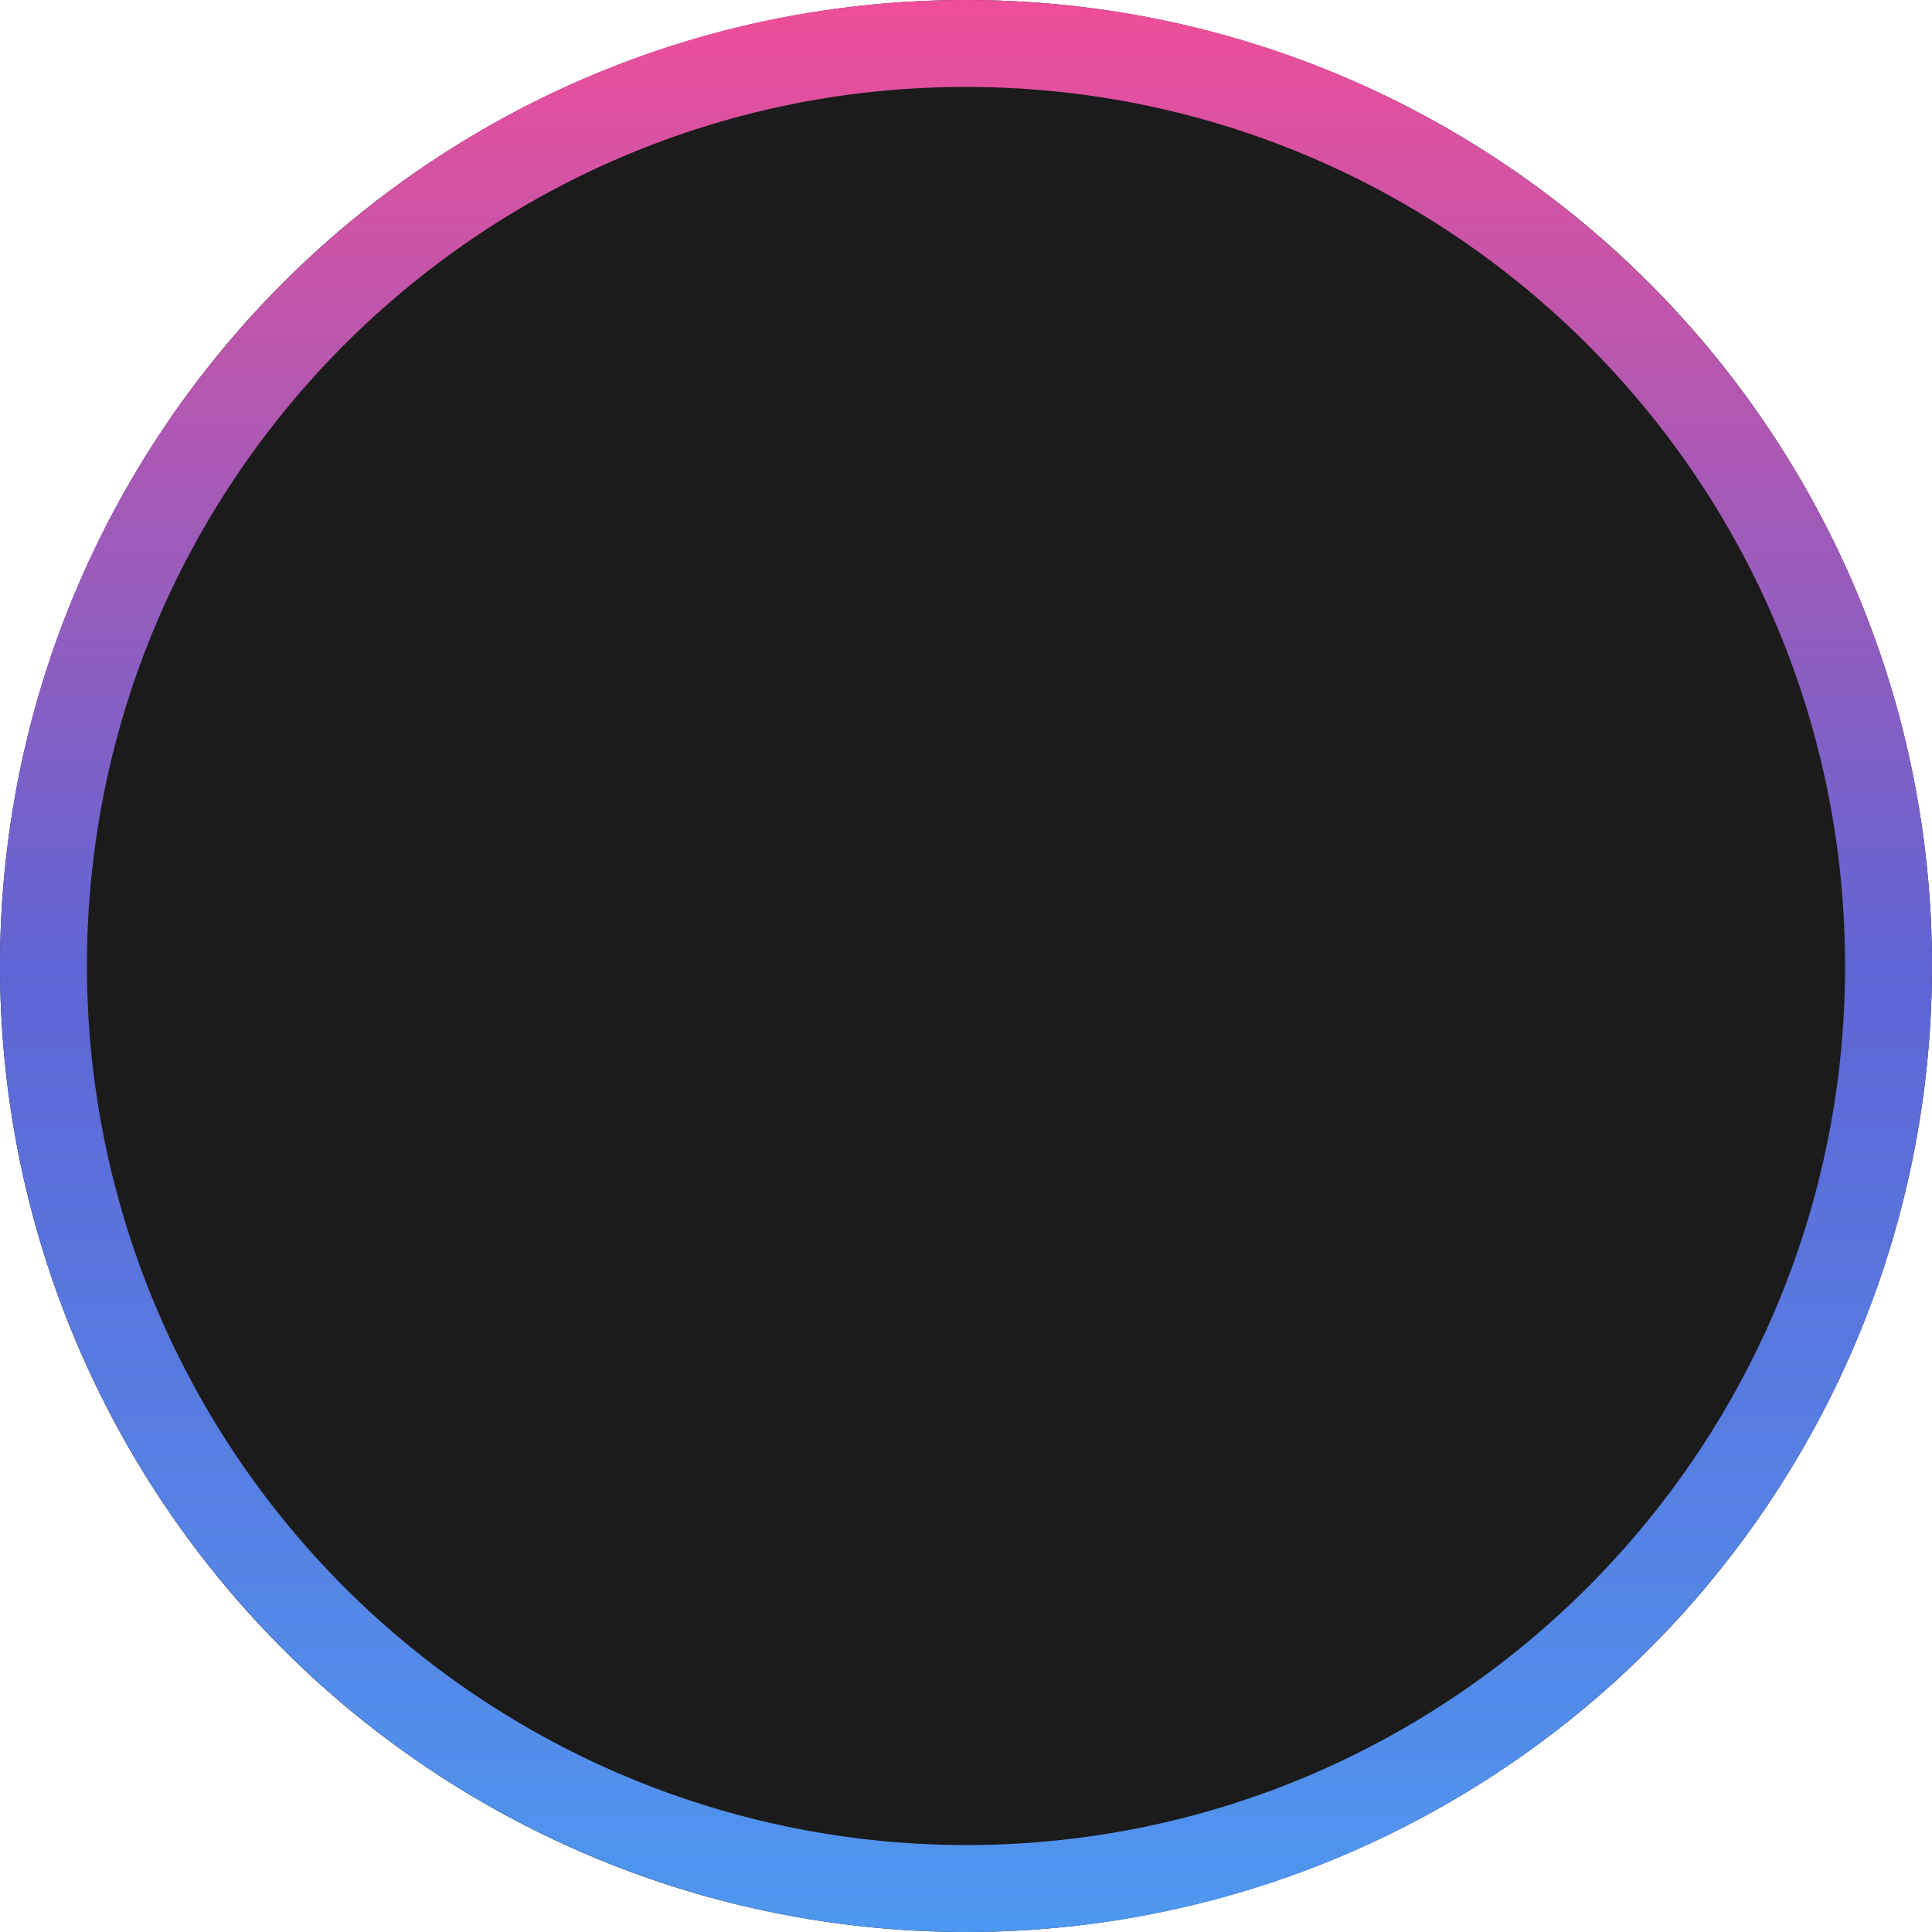
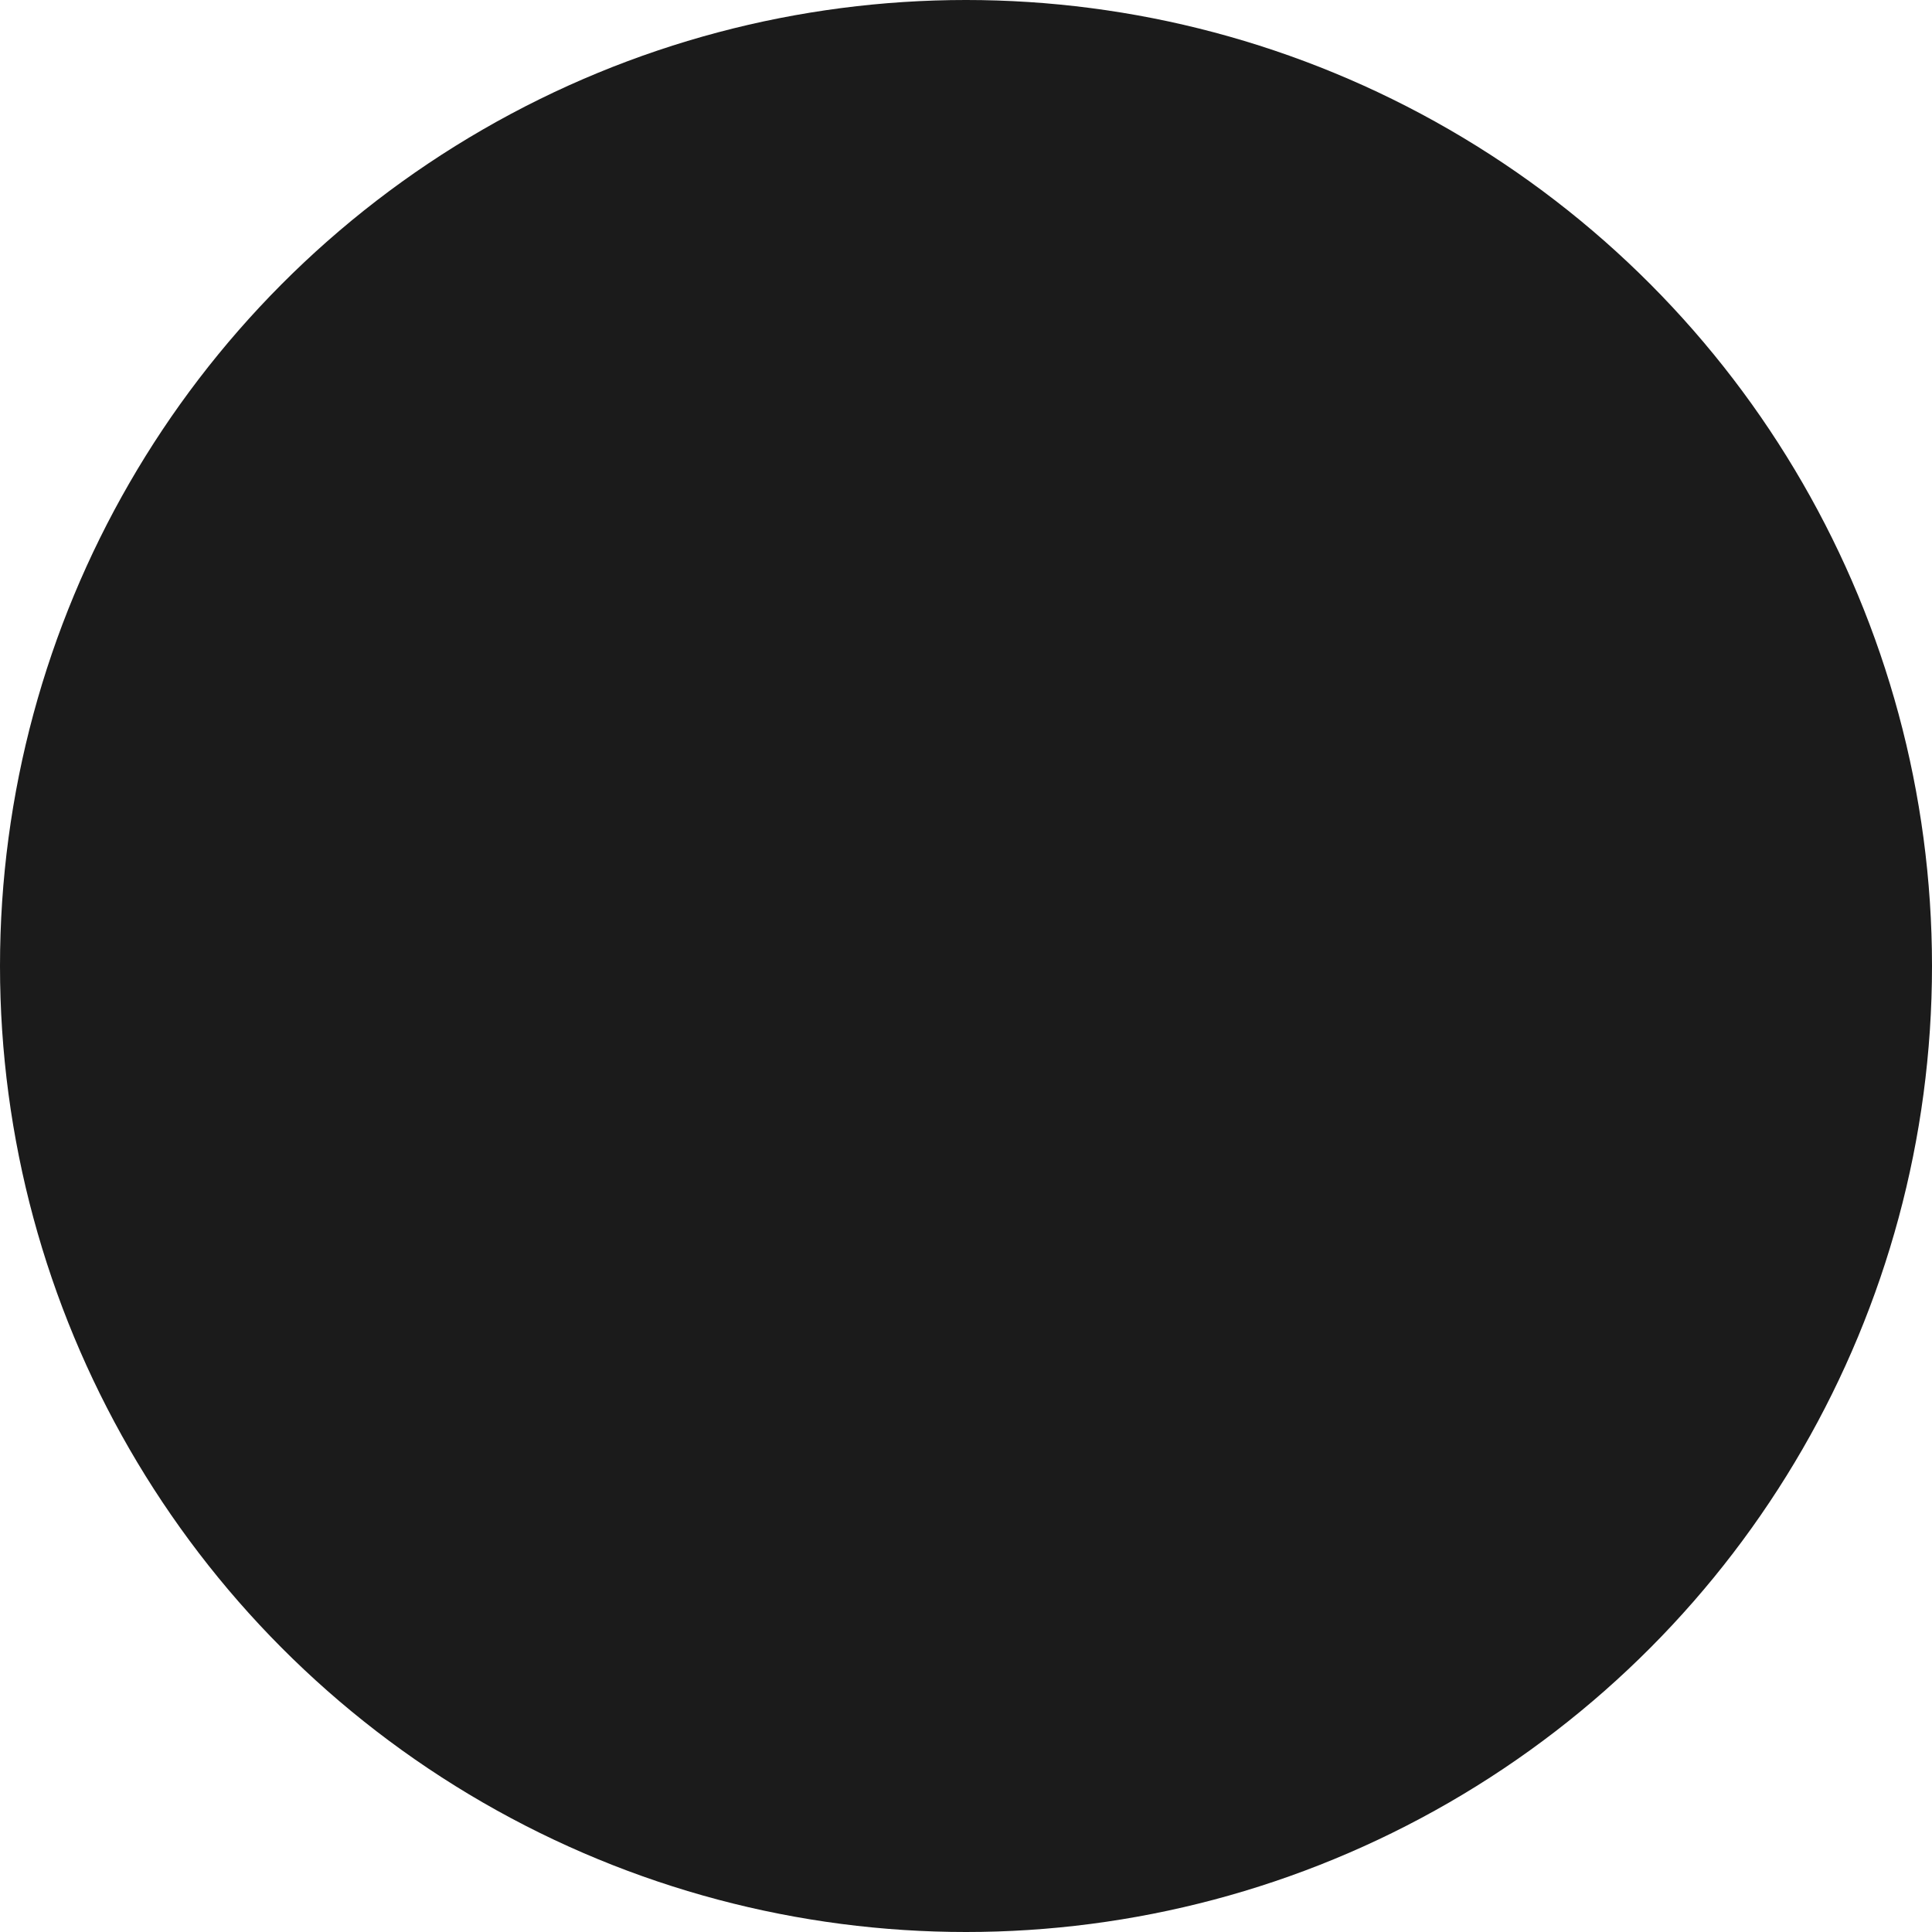
<svg xmlns="http://www.w3.org/2000/svg" fill-rule="evenodd" viewBox="0 0 800 800">
  <circle cx="400" cy="400" r="400" fill="#1b1b1b" />
-   <path fill="url(#a)" d="M400 0c220.8 0 400 179.2 400 400S620.8 800 400 800A400.2 400.2 0 0 1 0 400C0 179.2 179.2 0 400 0m0 36c200.9 0 364 163.1 364 364S600.9 764 400 764A364.2 364.2 0 0 1 36 400C36 199.1 199.1 36 400 36" />
  <defs>
    <linearGradient id="a" x1="0" x2="1" y1="0" y2="0" gradientTransform="matrix(0 800 -800 0 400 0)" gradientUnits="userSpaceOnUse">
      <stop offset="0" stop-color="#f04e98" />
      <stop offset=".5" stop-color="#5f65d4" />
      <stop offset="1" stop-color="#4e98f0" />
    </linearGradient>
  </defs>
</svg>